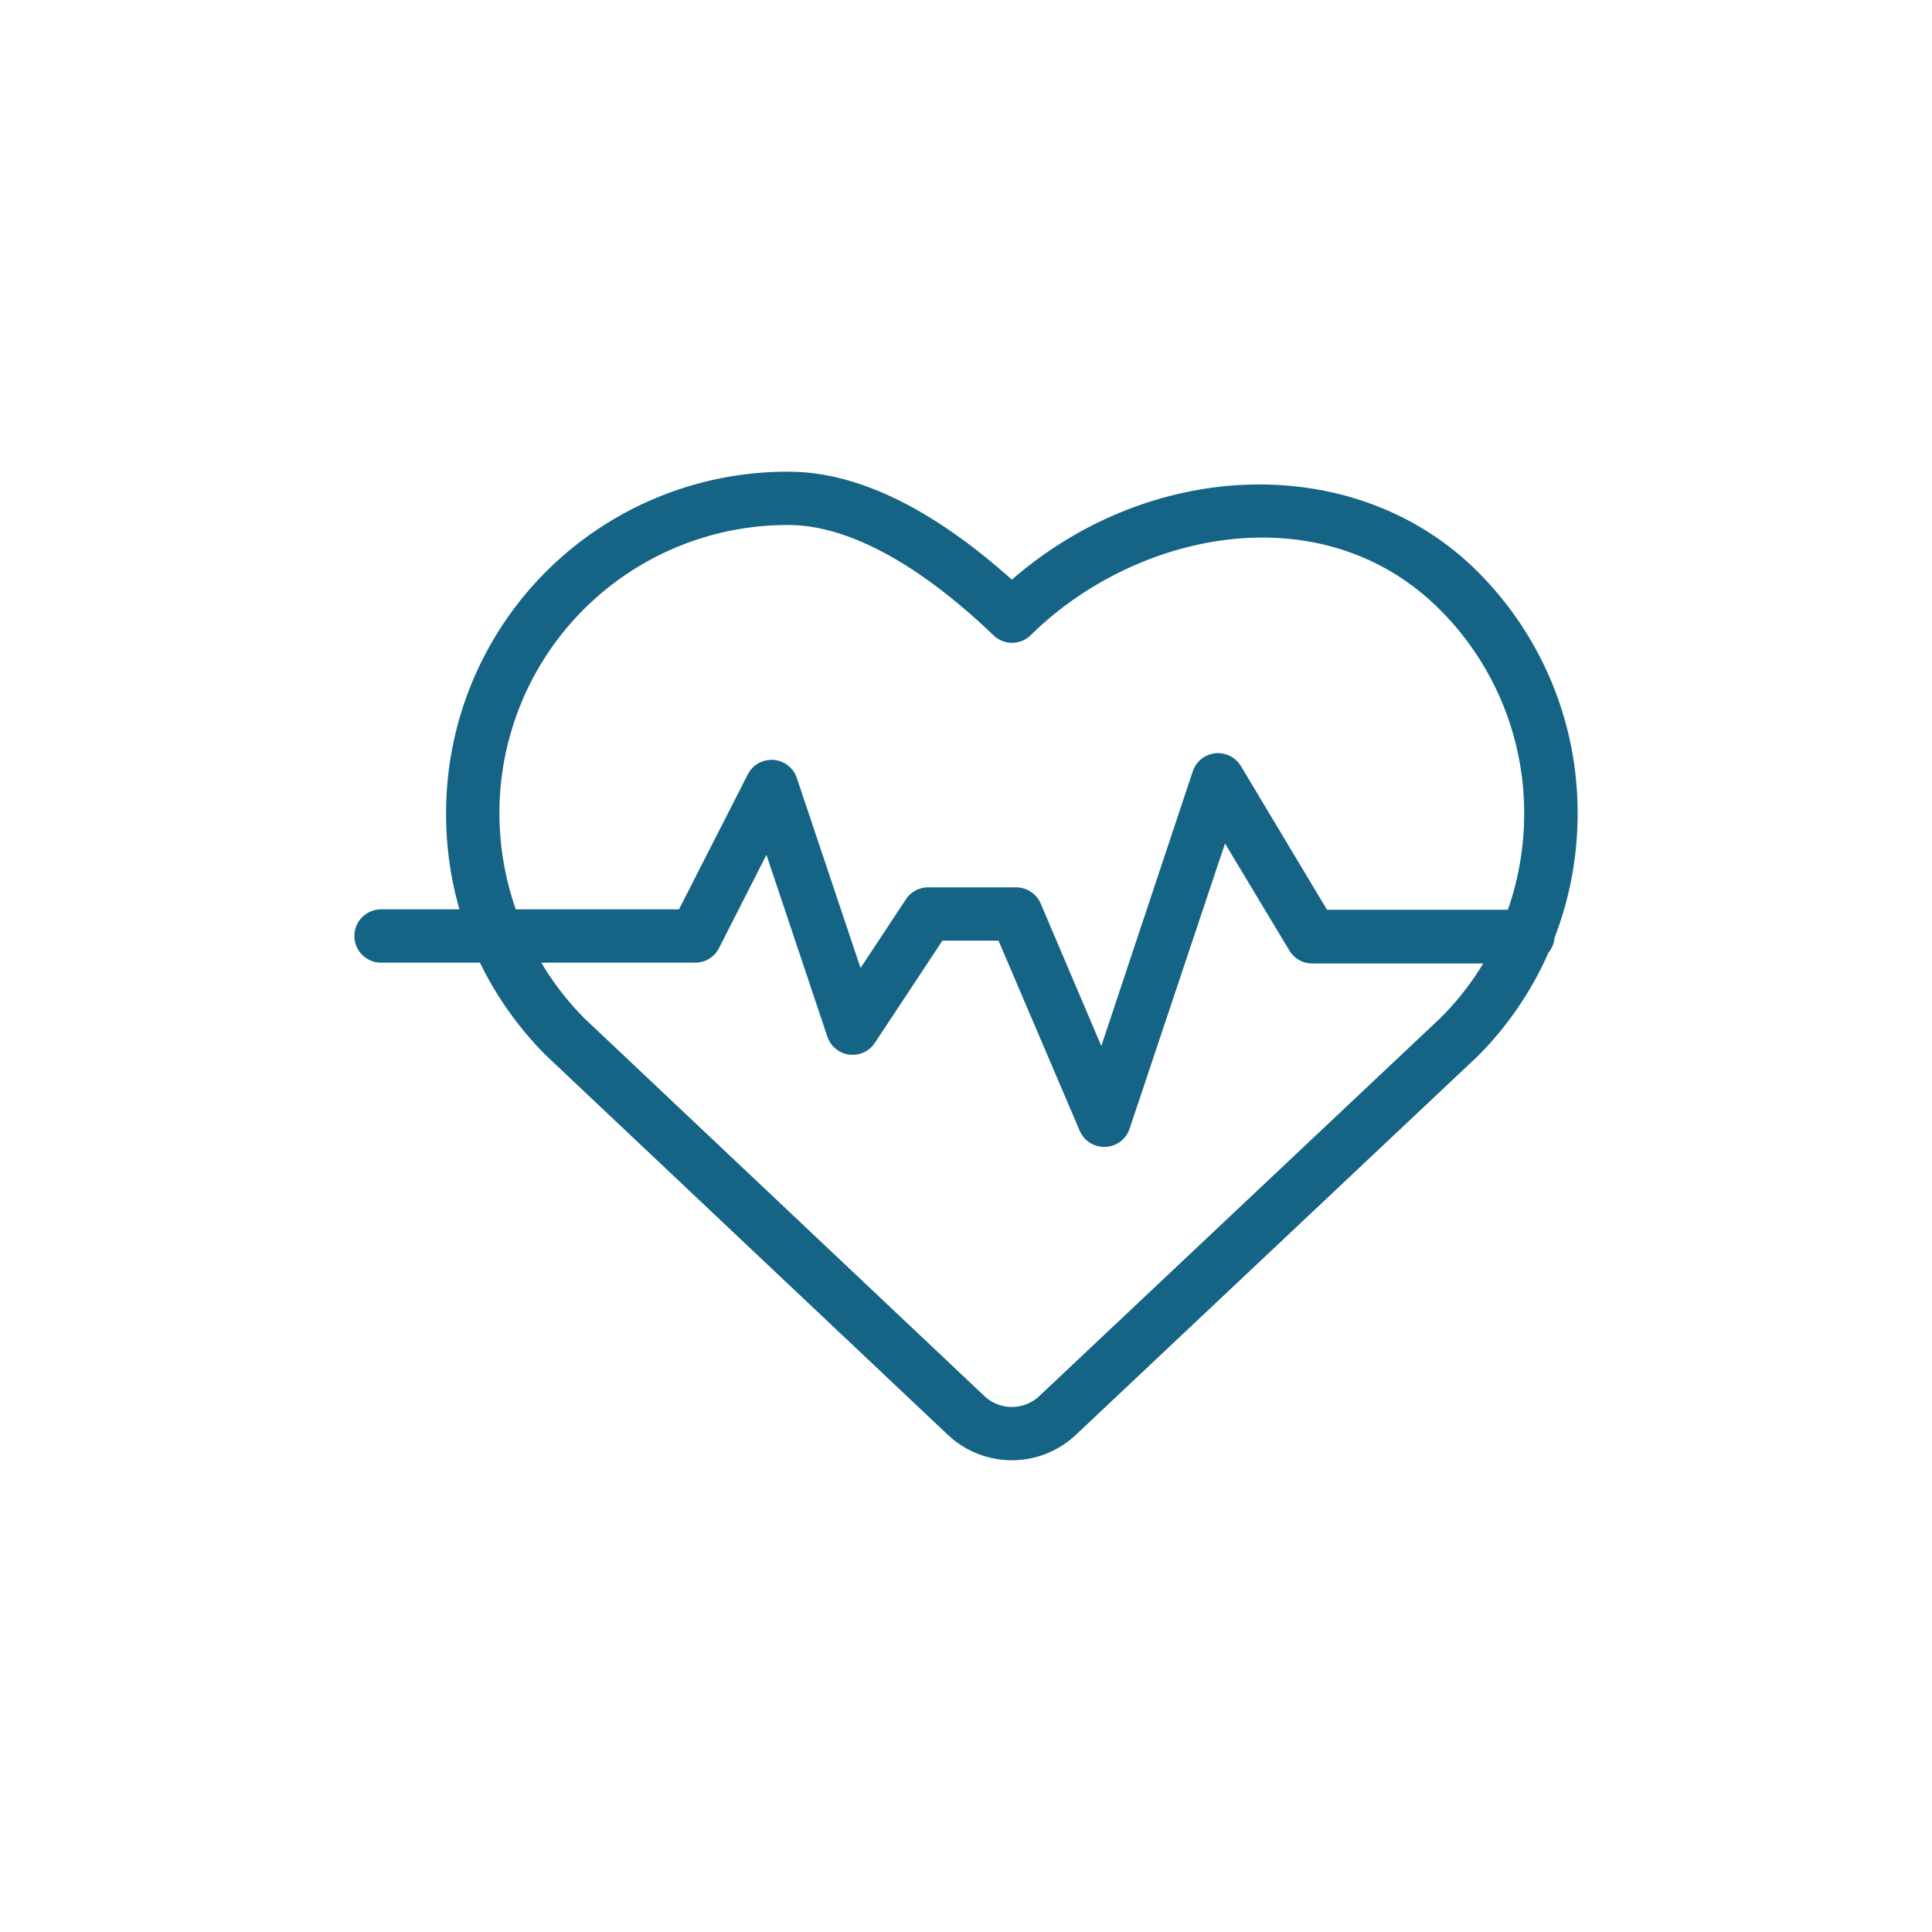
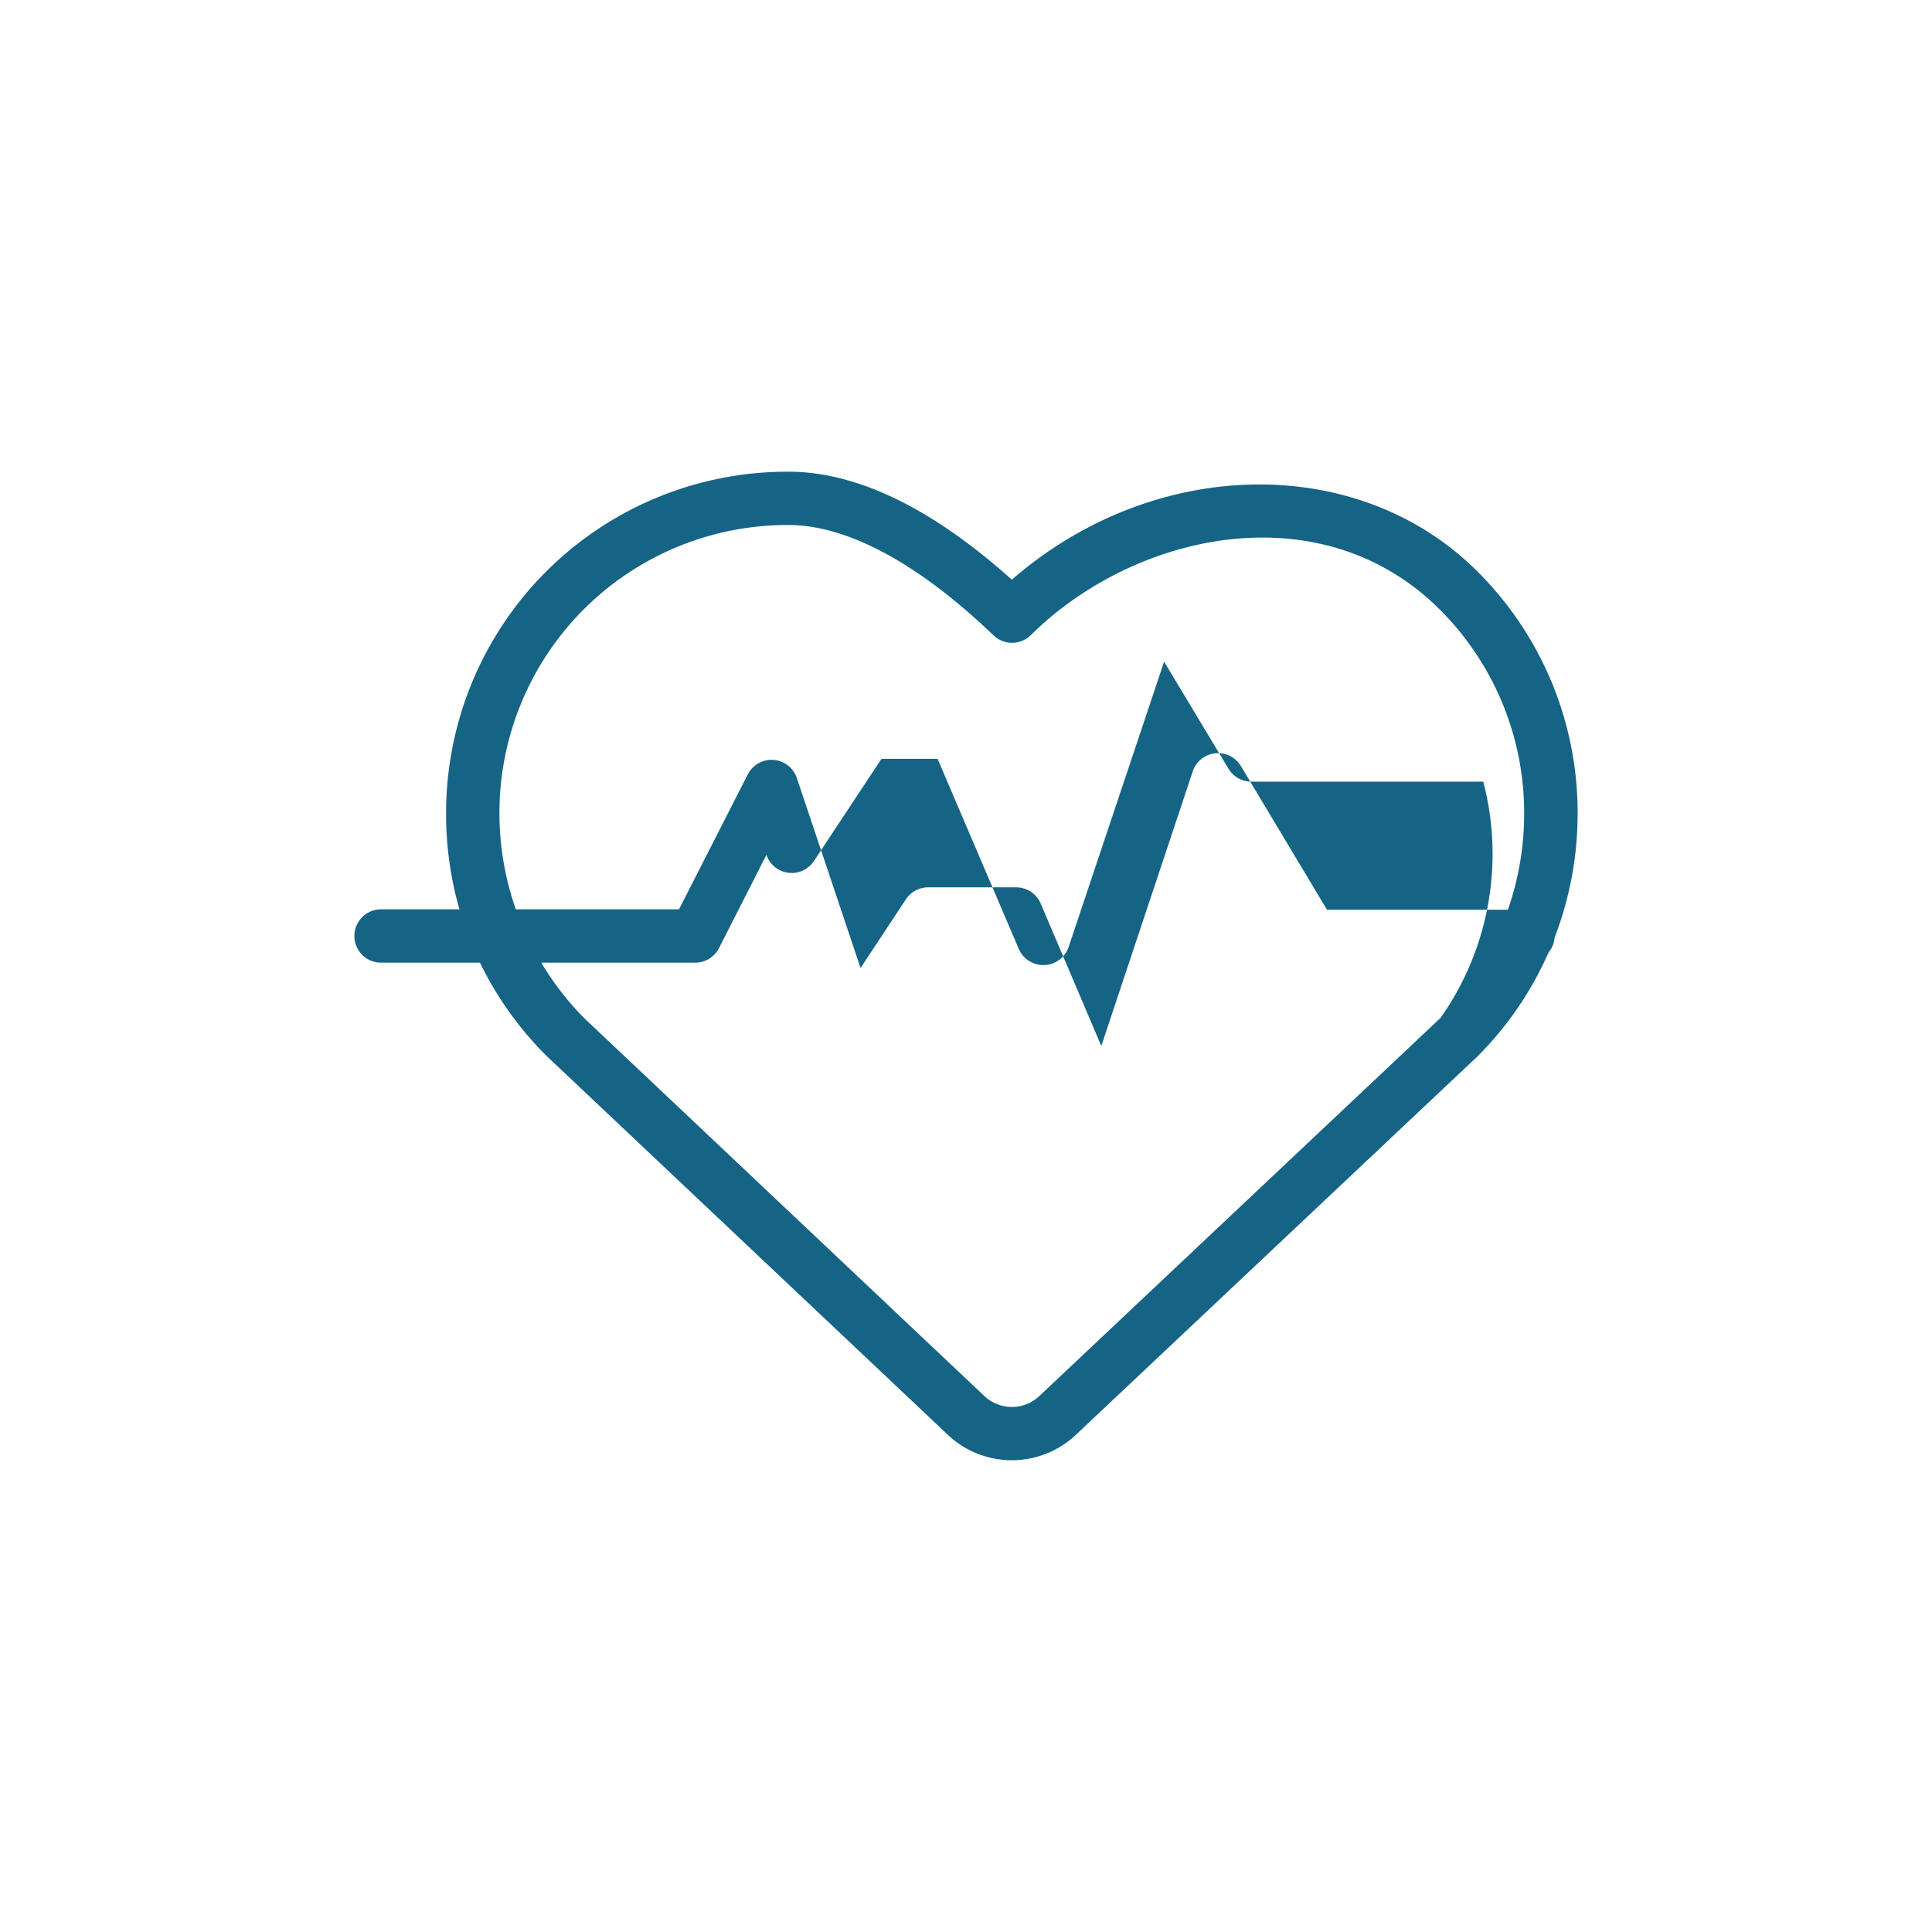
<svg xmlns="http://www.w3.org/2000/svg" width="100" height="100" viewBox="0 0 100 100">
  <g>
    <g transform="translate(50 50) scale(0.69 0.69) rotate(0) translate(-50 -50)" style="fill:#156486">
      <svg fill="#156486" data-name="Layer 1" viewBox="0 0 100 100" x="0px" y="0px">
        <title>01-01</title>
-         <path d="M95.88,38.59a25.52,25.52,0,0,0-7.5-18.17c-9-9-24.34-8.63-34.94.6-6-5.37-11.62-8.1-16.76-8.1A25.6,25.6,0,0,0,11,38.59a25.9,25.9,0,0,0,1,7.16H6.12a2,2,0,0,0,0,4h7.42a25.73,25.73,0,0,0,5,7L48.64,85.17a7,7,0,0,0,9.6,0L88.39,56.76A25.51,25.51,0,0,0,93.69,49a2,2,0,0,0,.46-1.12A25.82,25.82,0,0,0,95.88,38.59ZM15,38.59A21.6,21.6,0,0,1,36.68,16.92c4.41,0,9.73,2.86,15.38,8.27a2,2,0,0,0,2.79,0c7.89-7.8,21.87-10.75,30.7-1.92a21.55,21.55,0,0,1,6.32,15.35,21.89,21.89,0,0,1-1.22,7.16H77.08L70.62,35a2,2,0,0,0-3.61.4L60.15,56,55.6,45.31a2,2,0,0,0-1.84-1.21H47.16a2,2,0,0,0-1.67.9l-3.4,5.15L37.31,35.9a2,2,0,0,0-3.68-.27L28.47,45.75H16.23A21.82,21.82,0,0,1,15,38.59ZM85.6,53.89,55.5,82.26a3,3,0,0,1-4.12,0l-30-28.33a21.58,21.58,0,0,1-3.24-4.18H29.69a2,2,0,0,0,1.78-1.09l3.56-7L39.6,55.3a2,2,0,0,0,3.56.47l5.07-7.67h4.21l6.09,14.26a2,2,0,0,0,1.84,1.21h.08a2,2,0,0,0,1.82-1.36l7.16-21.4,4.81,8a2,2,0,0,0,1.71,1H88.8A21.34,21.34,0,0,1,85.6,53.89Z" />
+         <path d="M95.88,38.59a25.52,25.52,0,0,0-7.5-18.17c-9-9-24.34-8.63-34.94.6-6-5.37-11.62-8.1-16.76-8.1A25.6,25.6,0,0,0,11,38.59a25.9,25.9,0,0,0,1,7.16H6.12a2,2,0,0,0,0,4h7.42a25.73,25.73,0,0,0,5,7L48.64,85.17a7,7,0,0,0,9.6,0L88.39,56.76A25.51,25.51,0,0,0,93.69,49a2,2,0,0,0,.46-1.12A25.82,25.82,0,0,0,95.88,38.59ZM15,38.59A21.6,21.6,0,0,1,36.68,16.92c4.41,0,9.73,2.86,15.38,8.27a2,2,0,0,0,2.79,0c7.89-7.8,21.87-10.75,30.7-1.92a21.55,21.55,0,0,1,6.32,15.35,21.89,21.89,0,0,1-1.22,7.16H77.08L70.62,35a2,2,0,0,0-3.61.4L60.15,56,55.6,45.31a2,2,0,0,0-1.84-1.21H47.16a2,2,0,0,0-1.67.9l-3.4,5.15L37.31,35.9a2,2,0,0,0-3.68-.27L28.47,45.75H16.23A21.82,21.82,0,0,1,15,38.59ZM85.6,53.89,55.5,82.26a3,3,0,0,1-4.12,0l-30-28.33a21.58,21.58,0,0,1-3.24-4.18H29.69a2,2,0,0,0,1.78-1.09l3.56-7a2,2,0,0,0,3.56.47l5.07-7.67h4.21l6.09,14.26a2,2,0,0,0,1.84,1.21h.08a2,2,0,0,0,1.82-1.36l7.16-21.4,4.81,8a2,2,0,0,0,1.71,1H88.8A21.34,21.34,0,0,1,85.6,53.89Z" />
      </svg>
    </g>
  </g>
</svg>